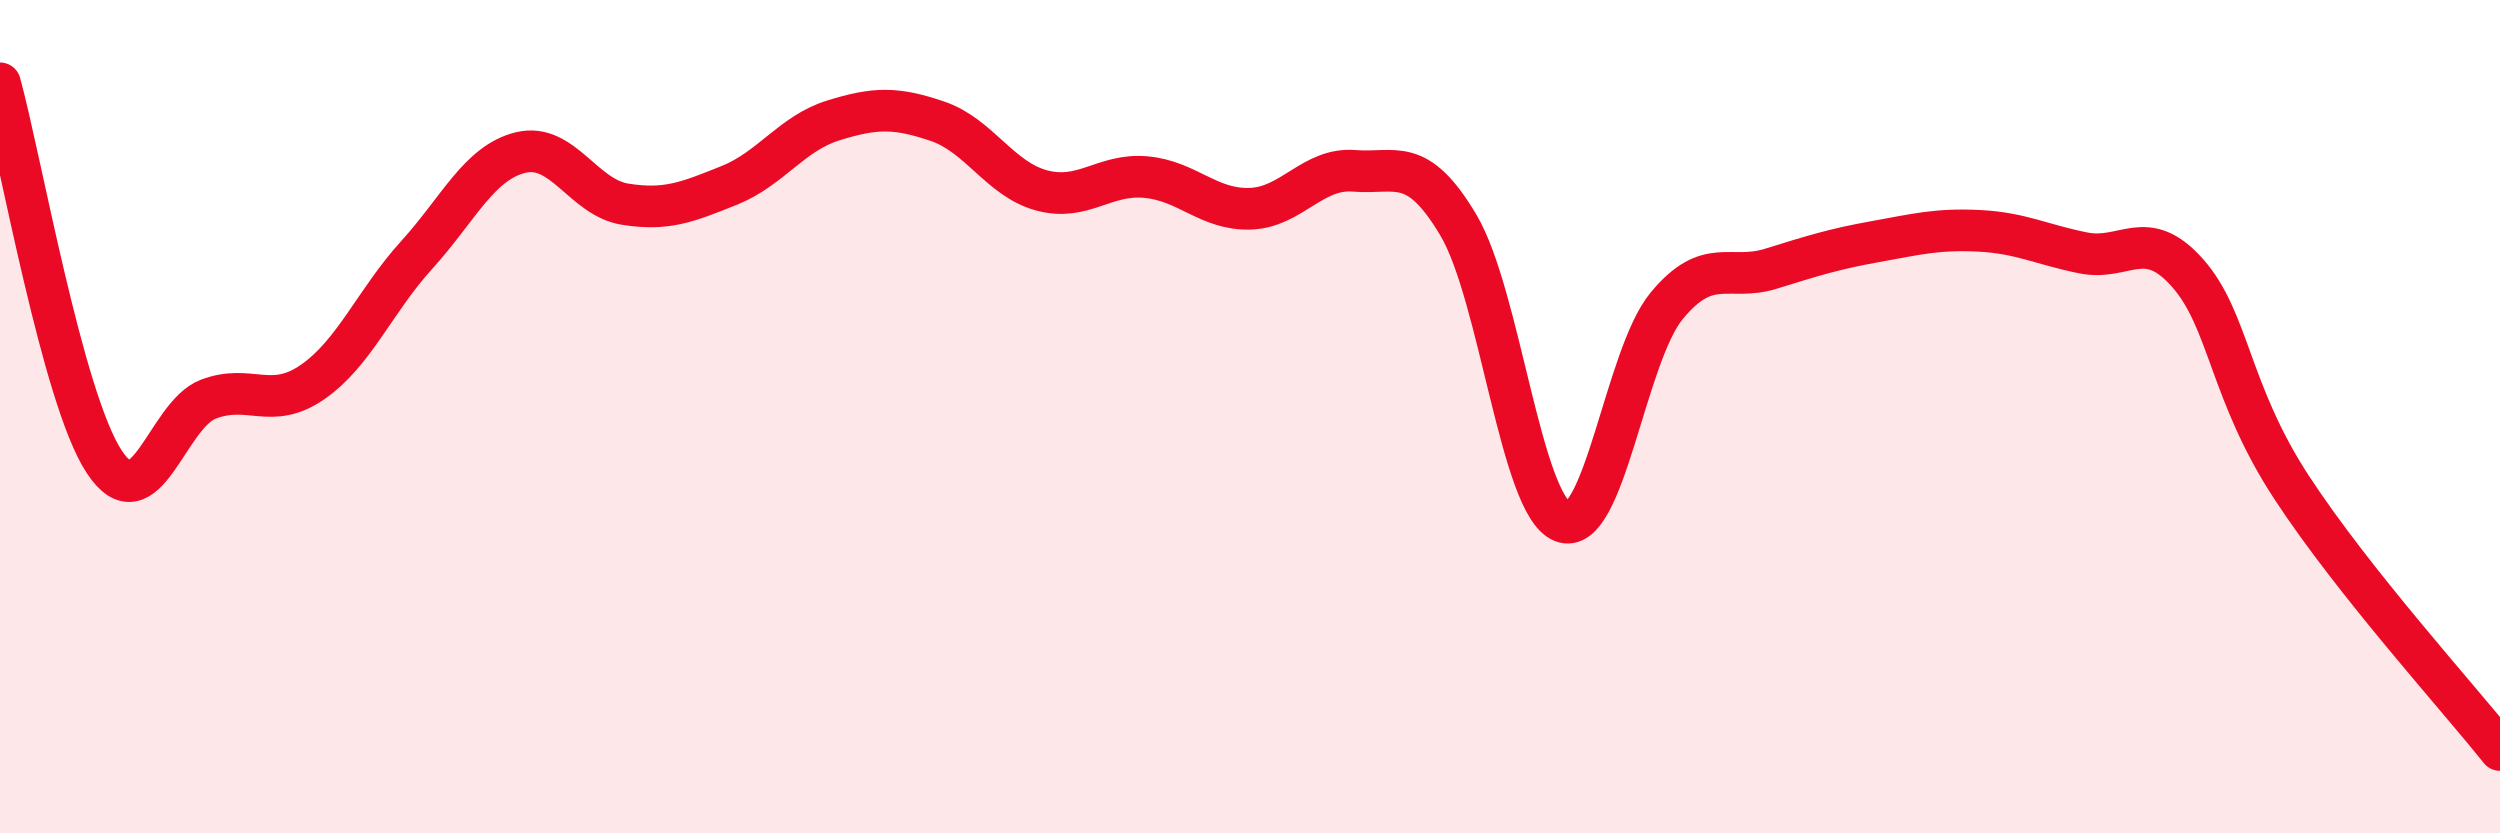
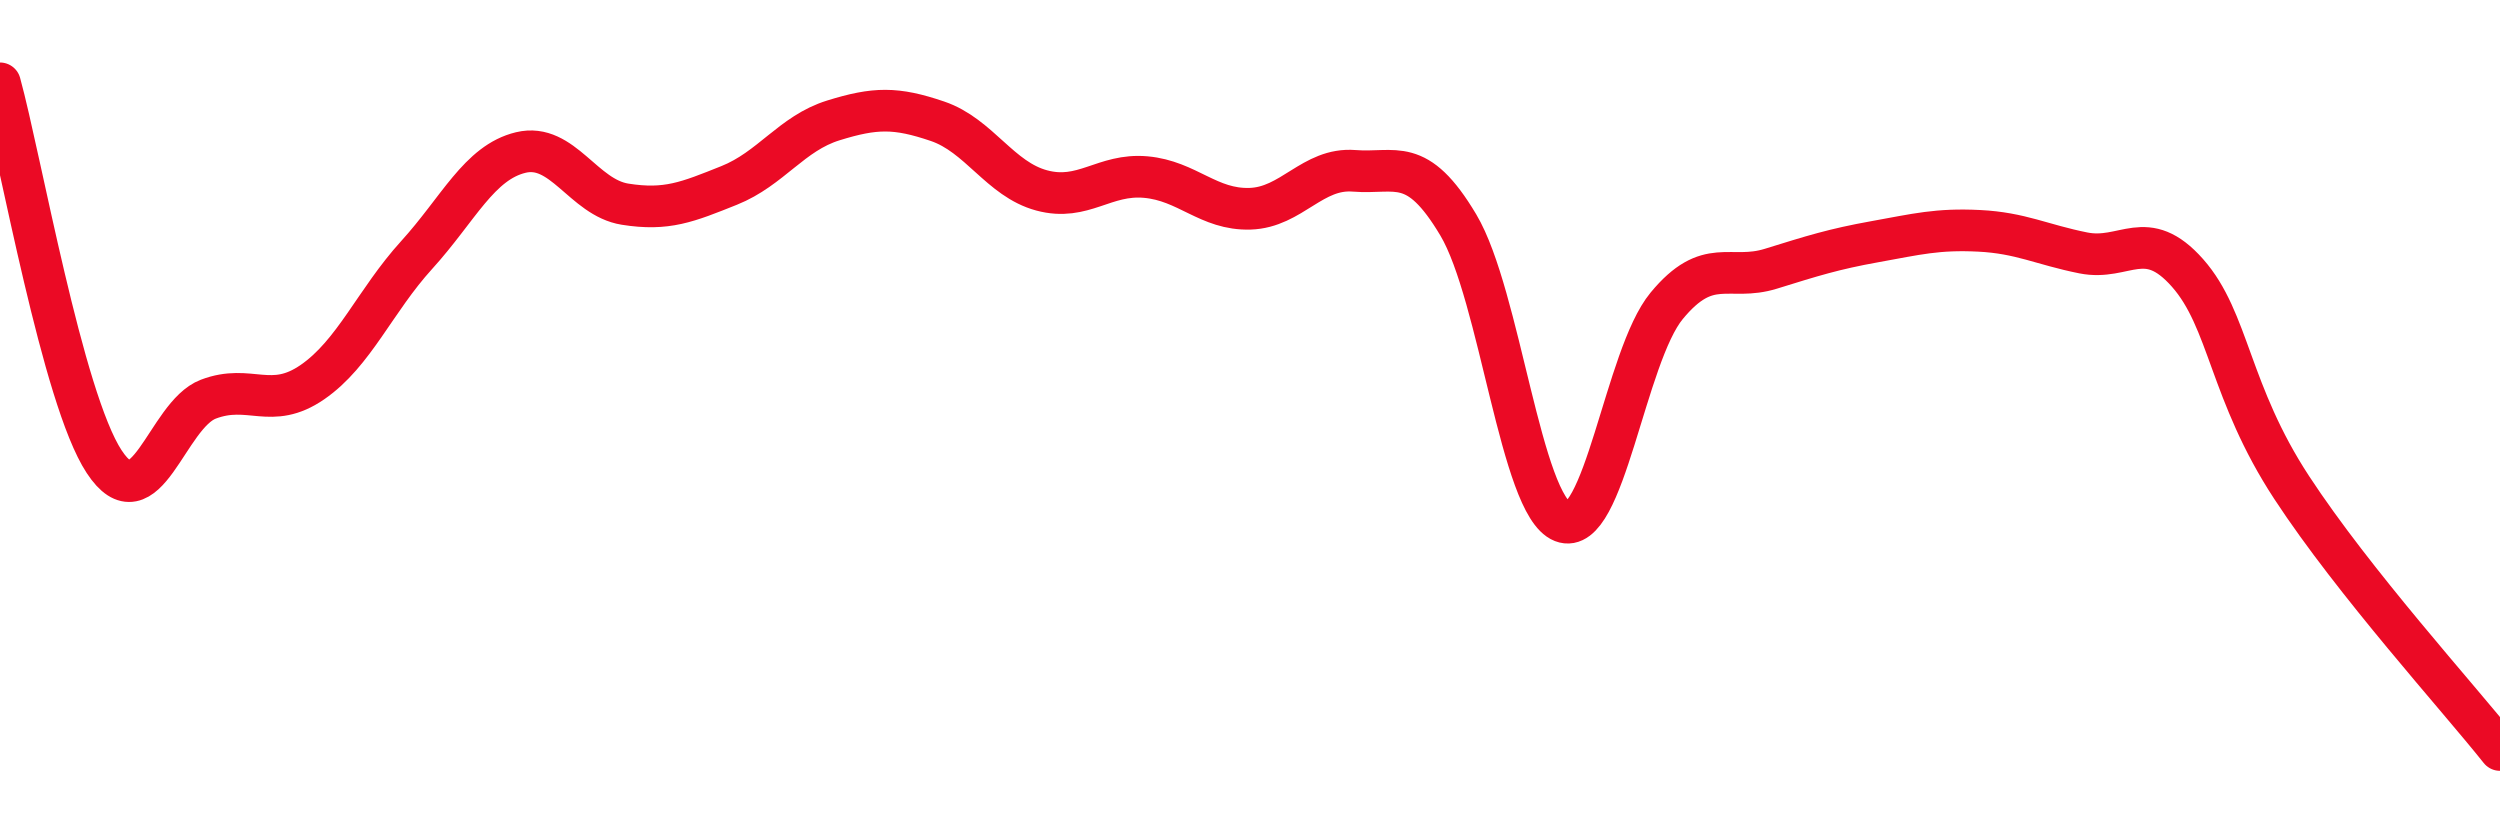
<svg xmlns="http://www.w3.org/2000/svg" width="60" height="20" viewBox="0 0 60 20">
-   <path d="M 0,2 C 0.5,3.82 1.5,9.56 2.5,11.08 C 3.5,12.6 4,9.96 5,9.58 C 6,9.2 6.5,9.86 7.5,9.17 C 8.5,8.48 9,7.22 10,6.12 C 11,5.02 11.5,3.9 12.5,3.66 C 13.5,3.42 14,4.74 15,4.9 C 16,5.06 16.5,4.85 17.5,4.45 C 18.5,4.05 19,3.2 20,2.89 C 21,2.58 21.5,2.57 22.5,2.91 C 23.5,3.25 24,4.3 25,4.57 C 26,4.84 26.5,4.16 27.5,4.25 C 28.5,4.34 29,5.04 30,5.01 C 31,4.98 31.5,4.02 32.5,4.1 C 33.5,4.18 34,3.72 35,5.4 C 36,7.08 36.5,12.13 37.5,12.52 C 38.5,12.91 39,8.55 40,7.34 C 41,6.13 41.5,6.76 42.5,6.45 C 43.5,6.14 44,5.98 45,5.8 C 46,5.62 46.5,5.49 47.5,5.54 C 48.5,5.59 49,5.87 50,6.07 C 51,6.27 51.5,5.42 52.5,6.55 C 53.5,7.68 53.5,9.41 55,11.7 C 56.5,13.99 59,16.74 60,18L60 20L0 20Z" fill="#EB0A25" opacity="0.1" stroke-linecap="round" stroke-linejoin="round" />
  <path d="M 0,2 C 0.5,3.82 1.5,9.56 2.5,11.08 C 3.5,12.6 4,9.96 5,9.58 C 6,9.2 6.5,9.86 7.5,9.17 C 8.5,8.48 9,7.22 10,6.12 C 11,5.02 11.5,3.9 12.5,3.66 C 13.5,3.42 14,4.74 15,4.9 C 16,5.06 16.5,4.85 17.5,4.45 C 18.5,4.05 19,3.2 20,2.89 C 21,2.58 21.5,2.57 22.5,2.91 C 23.5,3.25 24,4.3 25,4.57 C 26,4.84 26.5,4.16 27.5,4.25 C 28.5,4.34 29,5.04 30,5.01 C 31,4.98 31.5,4.02 32.5,4.1 C 33.5,4.18 34,3.72 35,5.4 C 36,7.08 36.5,12.13 37.5,12.52 C 38.5,12.91 39,8.55 40,7.34 C 41,6.13 41.5,6.76 42.5,6.45 C 43.5,6.14 44,5.98 45,5.8 C 46,5.62 46.5,5.49 47.5,5.54 C 48.5,5.59 49,5.87 50,6.07 C 51,6.27 51.5,5.42 52.5,6.55 C 53.5,7.68 53.5,9.41 55,11.7 C 56.5,13.99 59,16.74 60,18" stroke="#EB0A25" stroke-width="1" fill="none" stroke-linecap="round" stroke-linejoin="round" />
</svg>